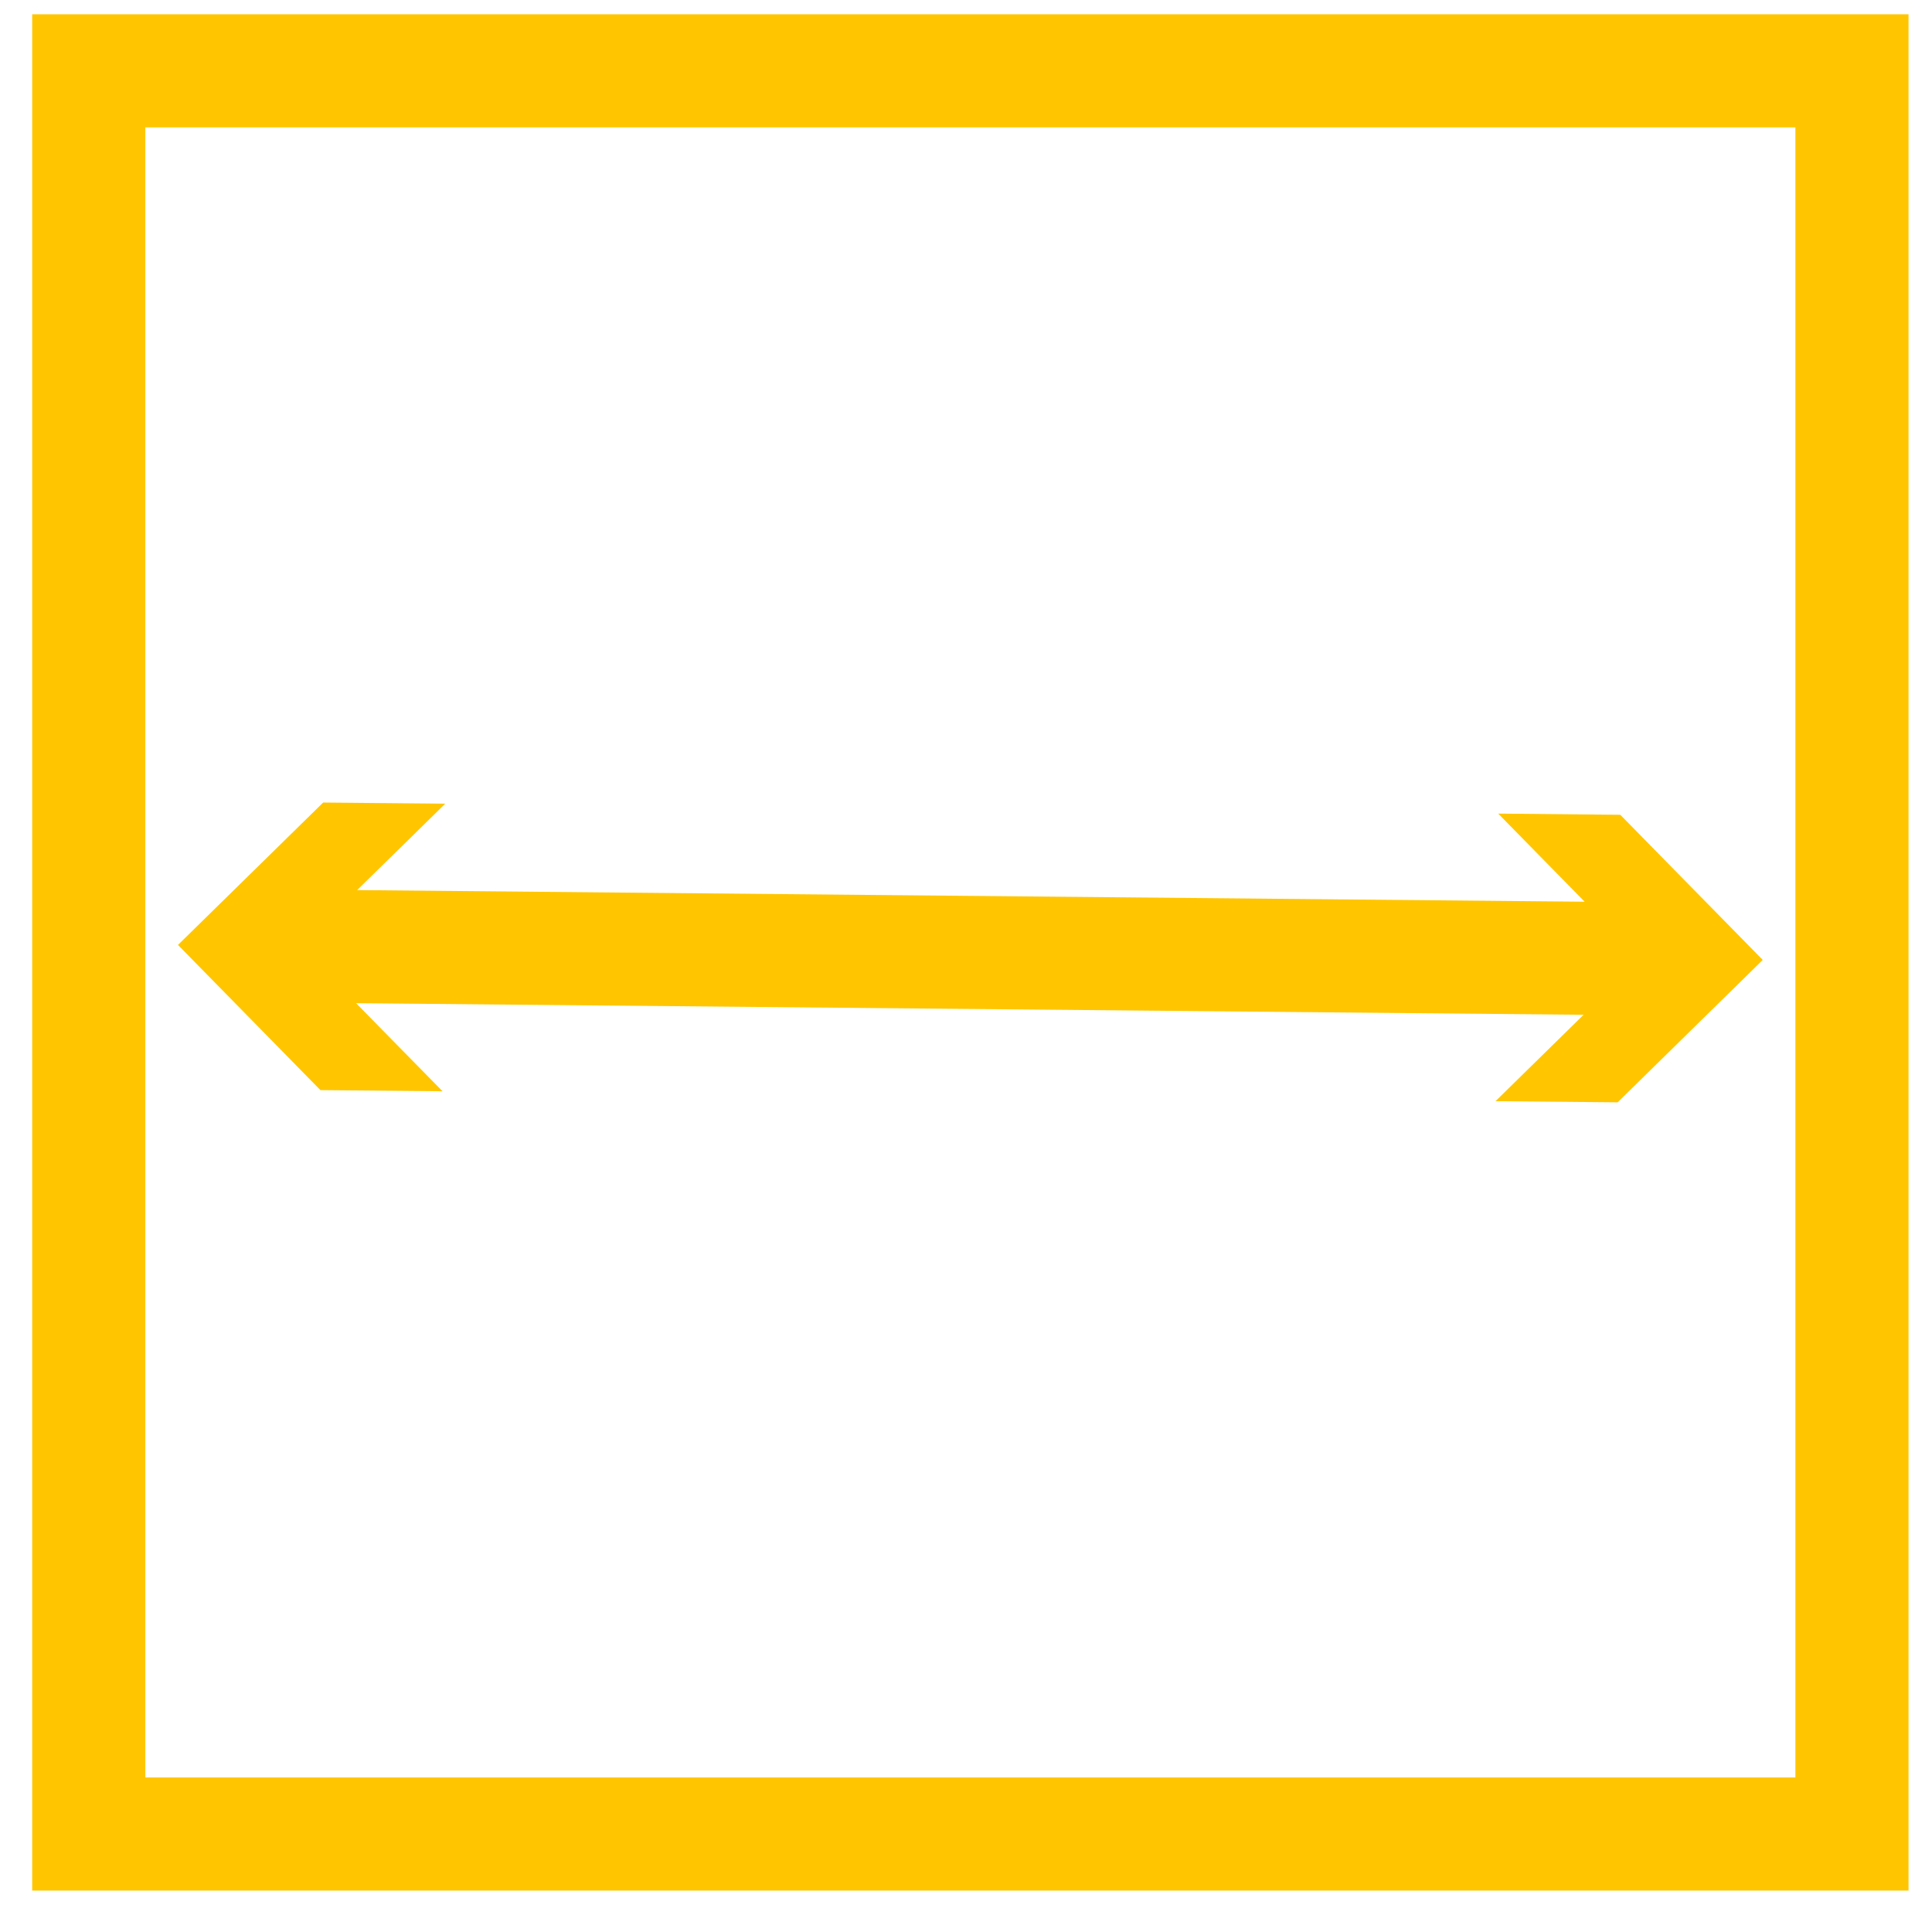
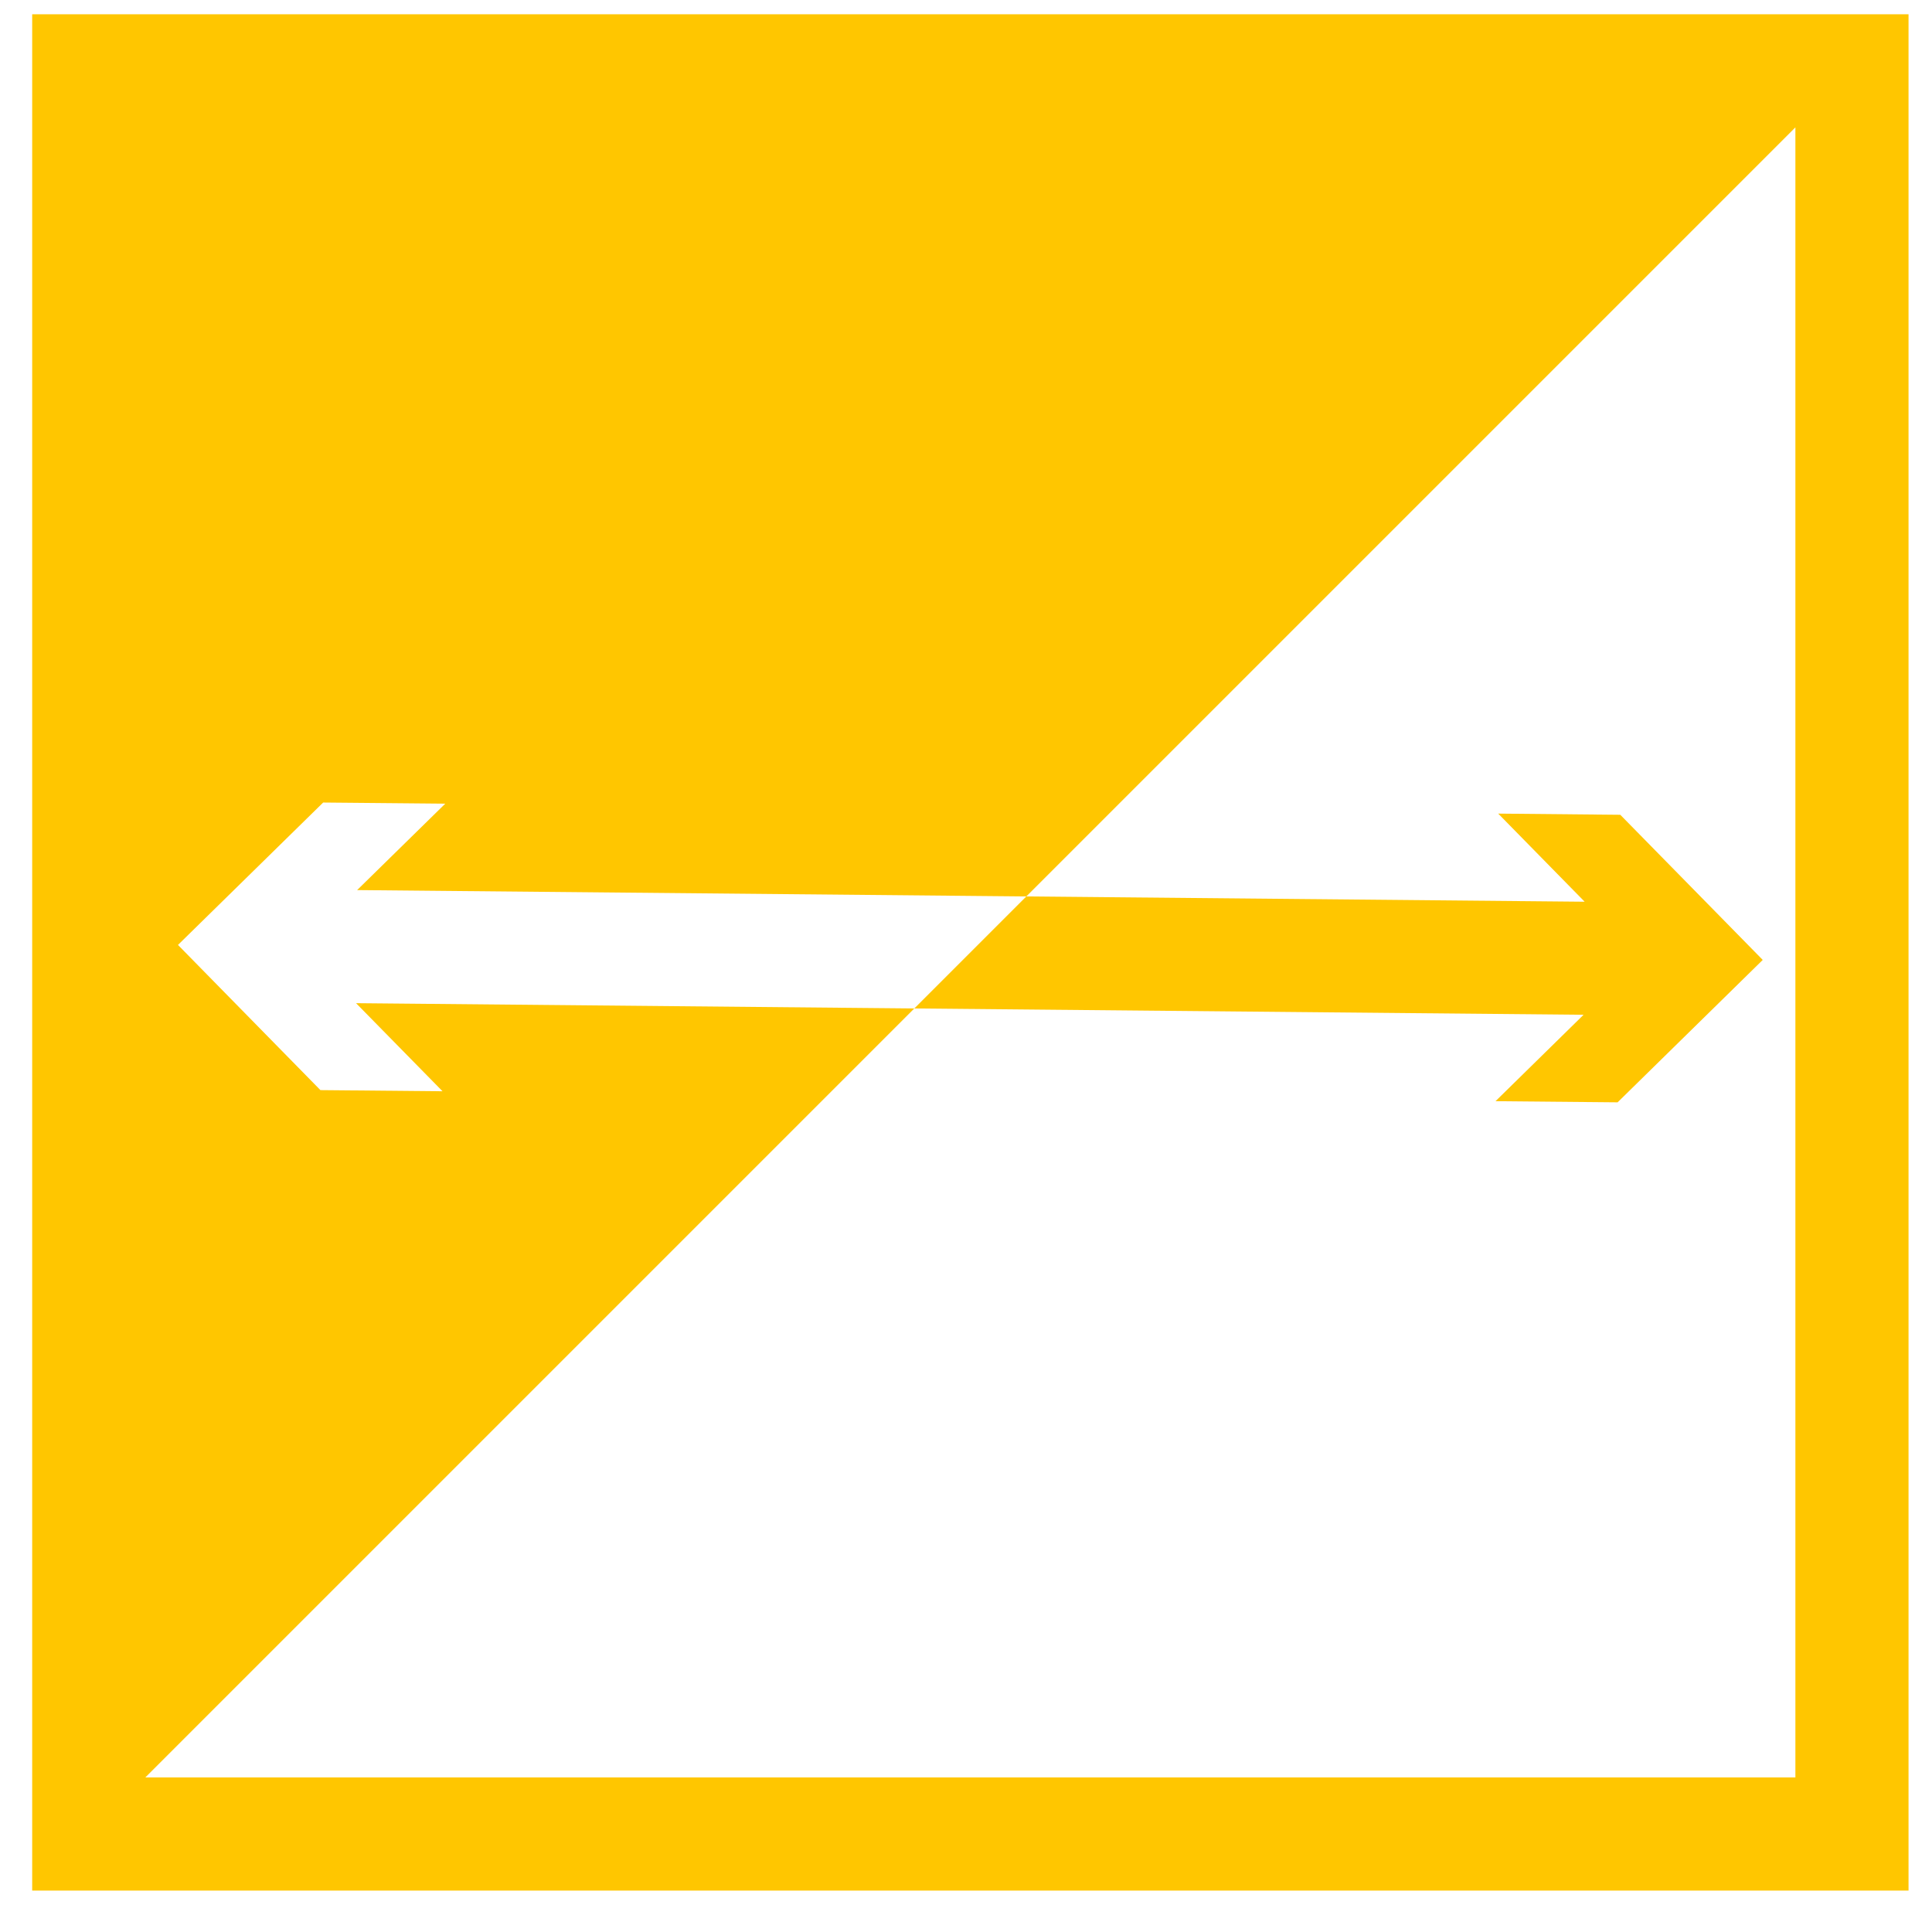
<svg xmlns="http://www.w3.org/2000/svg" width="41px" height="41px" viewBox="0 0 41 41" version="1.1">
  <title>spec-depth-icon</title>
  <g id="Page-1" stroke="none" stroke-width="1" fill="none" fill-rule="evenodd">
    <g id="spec-depth-icon" transform="translate(0.683, 0.303)" fill="#FFC600">
-       <path d="M39.819,0 L39.819,39.818 L0,39.818 L0,0 L39.819,0 Z M37.418,2.4 L2.401,2.4 L2.401,37.417 L37.418,37.417 L37.418,2.4 Z M6.175,16.728 L8.766,16.752 L6.896,18.586 L32.946,18.833 L31.111,16.963 L33.702,16.988 L36.725,20.068 L33.645,23.09 L31.054,23.066 L32.923,21.232 L6.873,20.986 L8.708,22.855 L6.117,22.831 L3.094,19.75 L6.175,16.728 Z" id="Fill-16" />
+       <path d="M39.819,0 L39.819,39.818 L0,39.818 L0,0 L39.819,0 Z M37.418,2.4 L2.401,37.417 L37.418,37.417 L37.418,2.4 Z M6.175,16.728 L8.766,16.752 L6.896,18.586 L32.946,18.833 L31.111,16.963 L33.702,16.988 L36.725,20.068 L33.645,23.09 L31.054,23.066 L32.923,21.232 L6.873,20.986 L8.708,22.855 L6.117,22.831 L3.094,19.75 L6.175,16.728 Z" id="Fill-16" />
    </g>
  </g>
</svg>